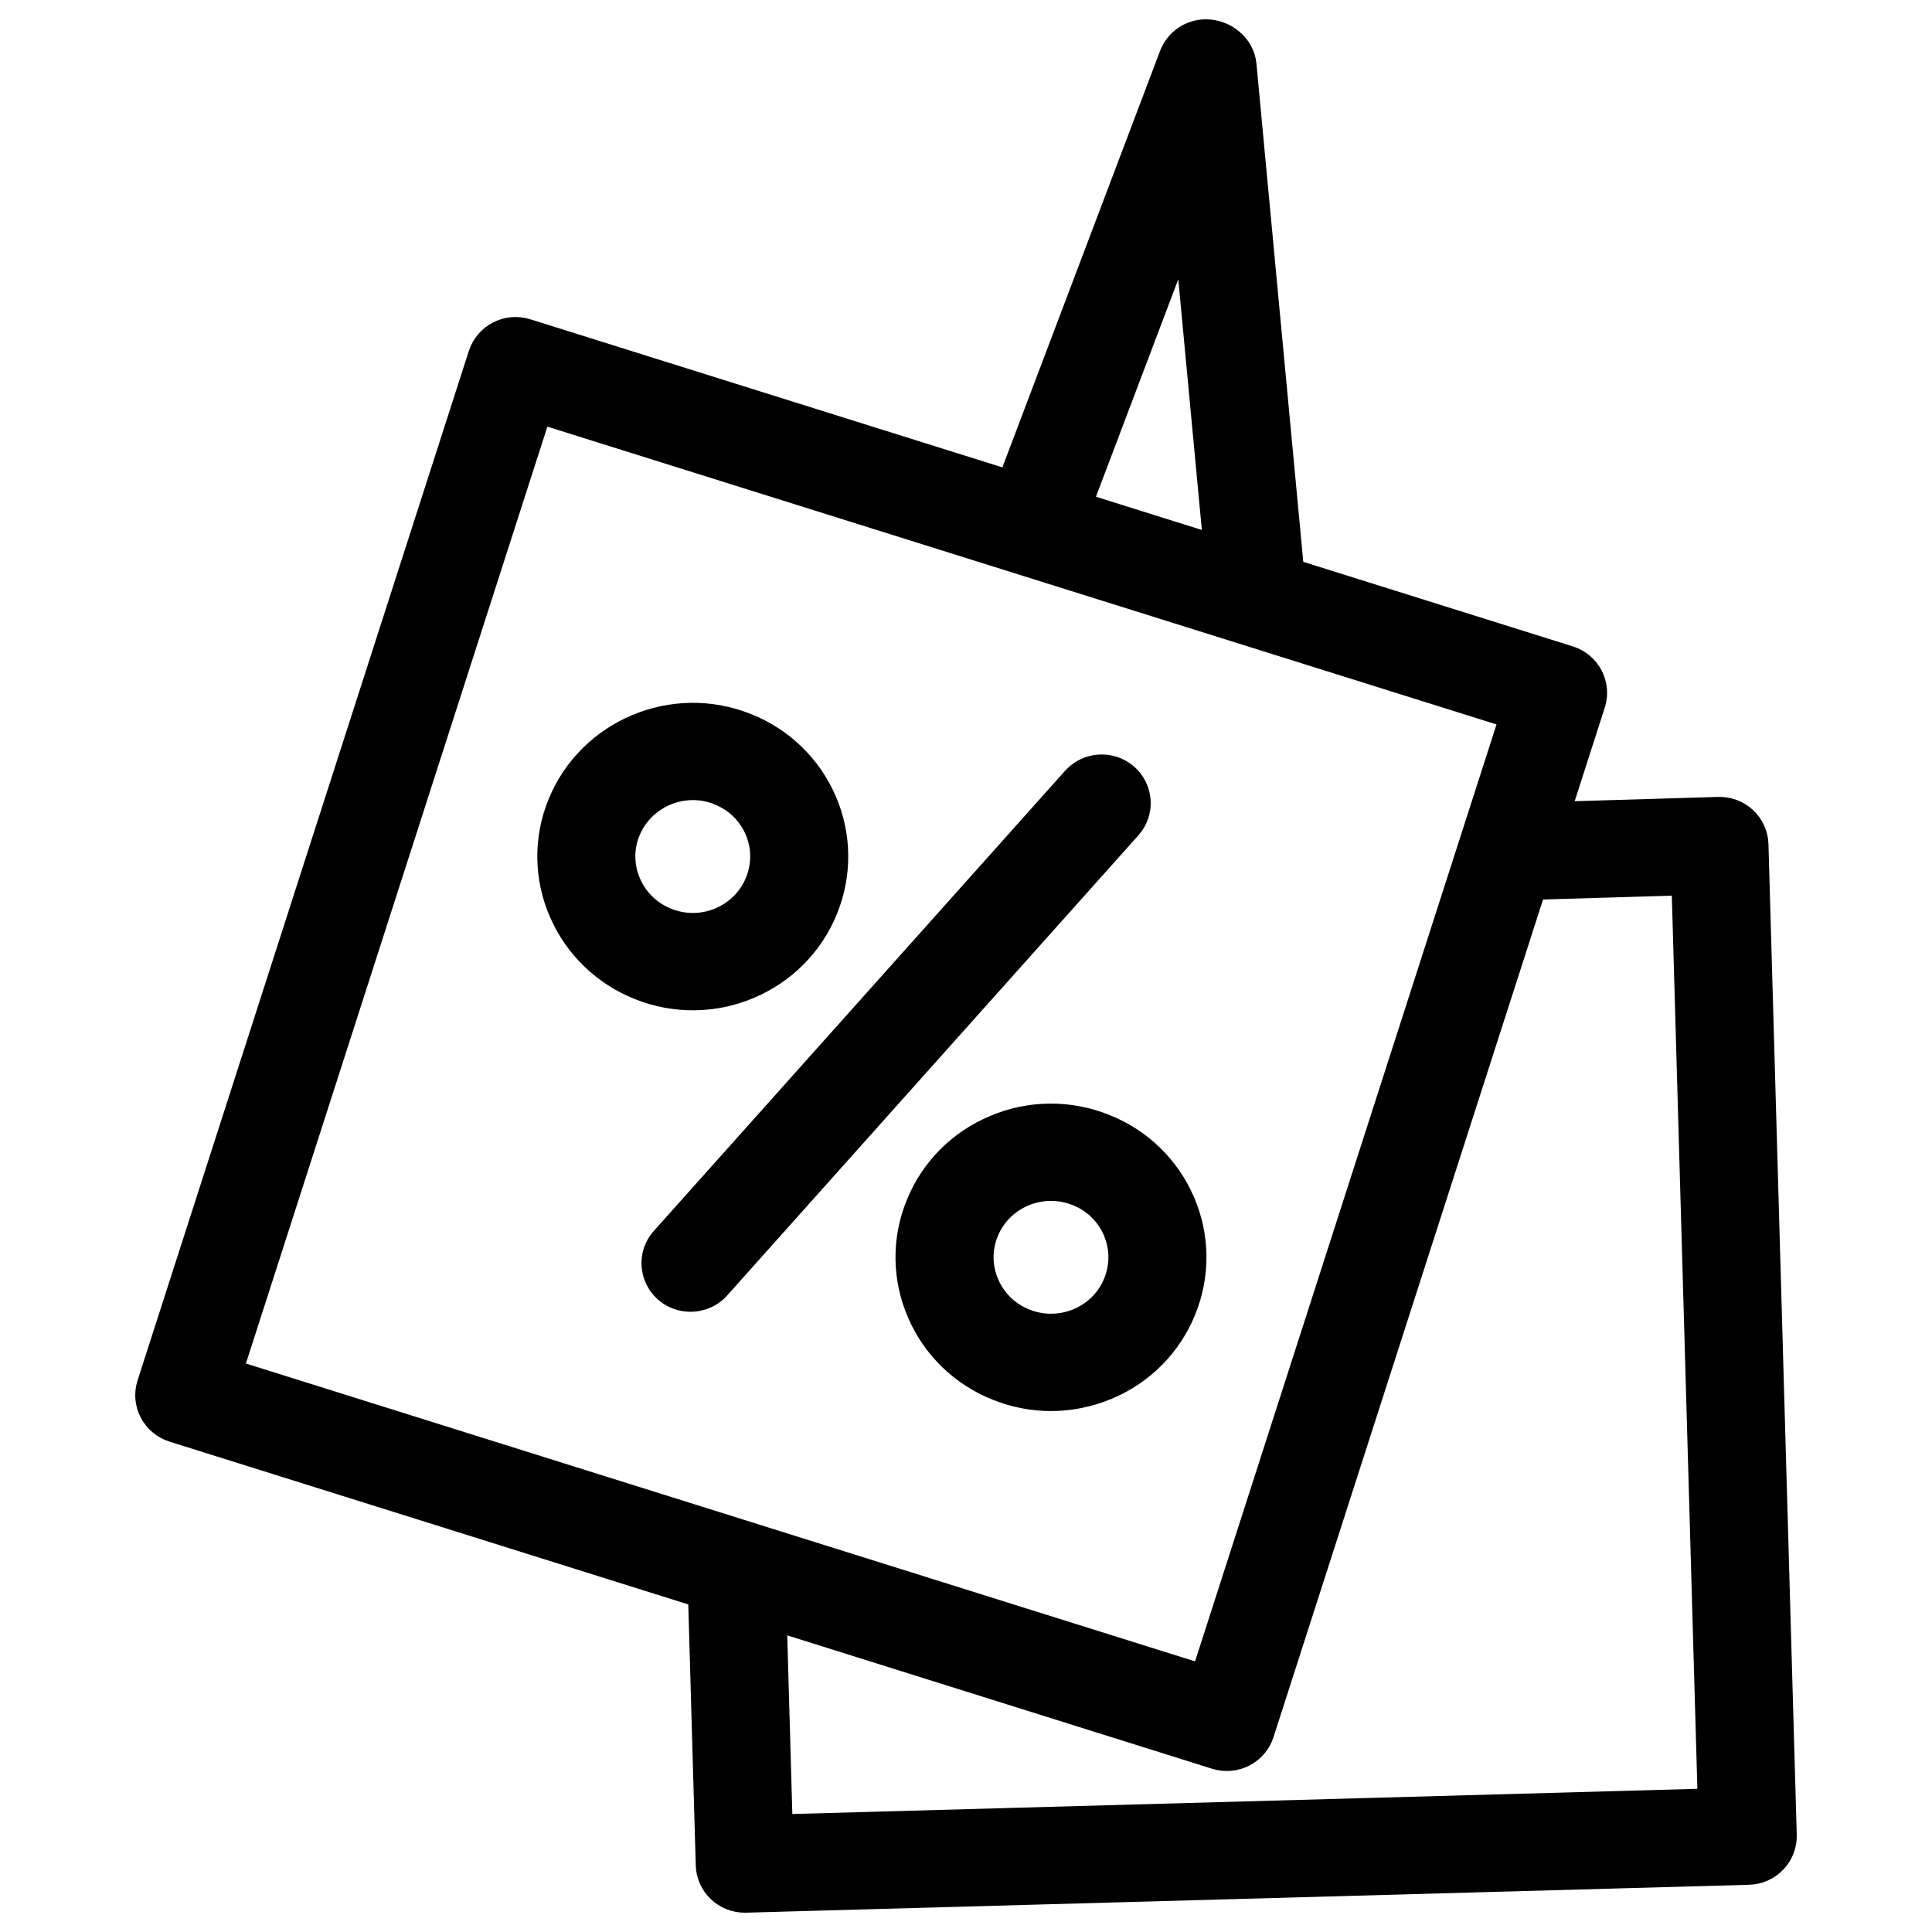
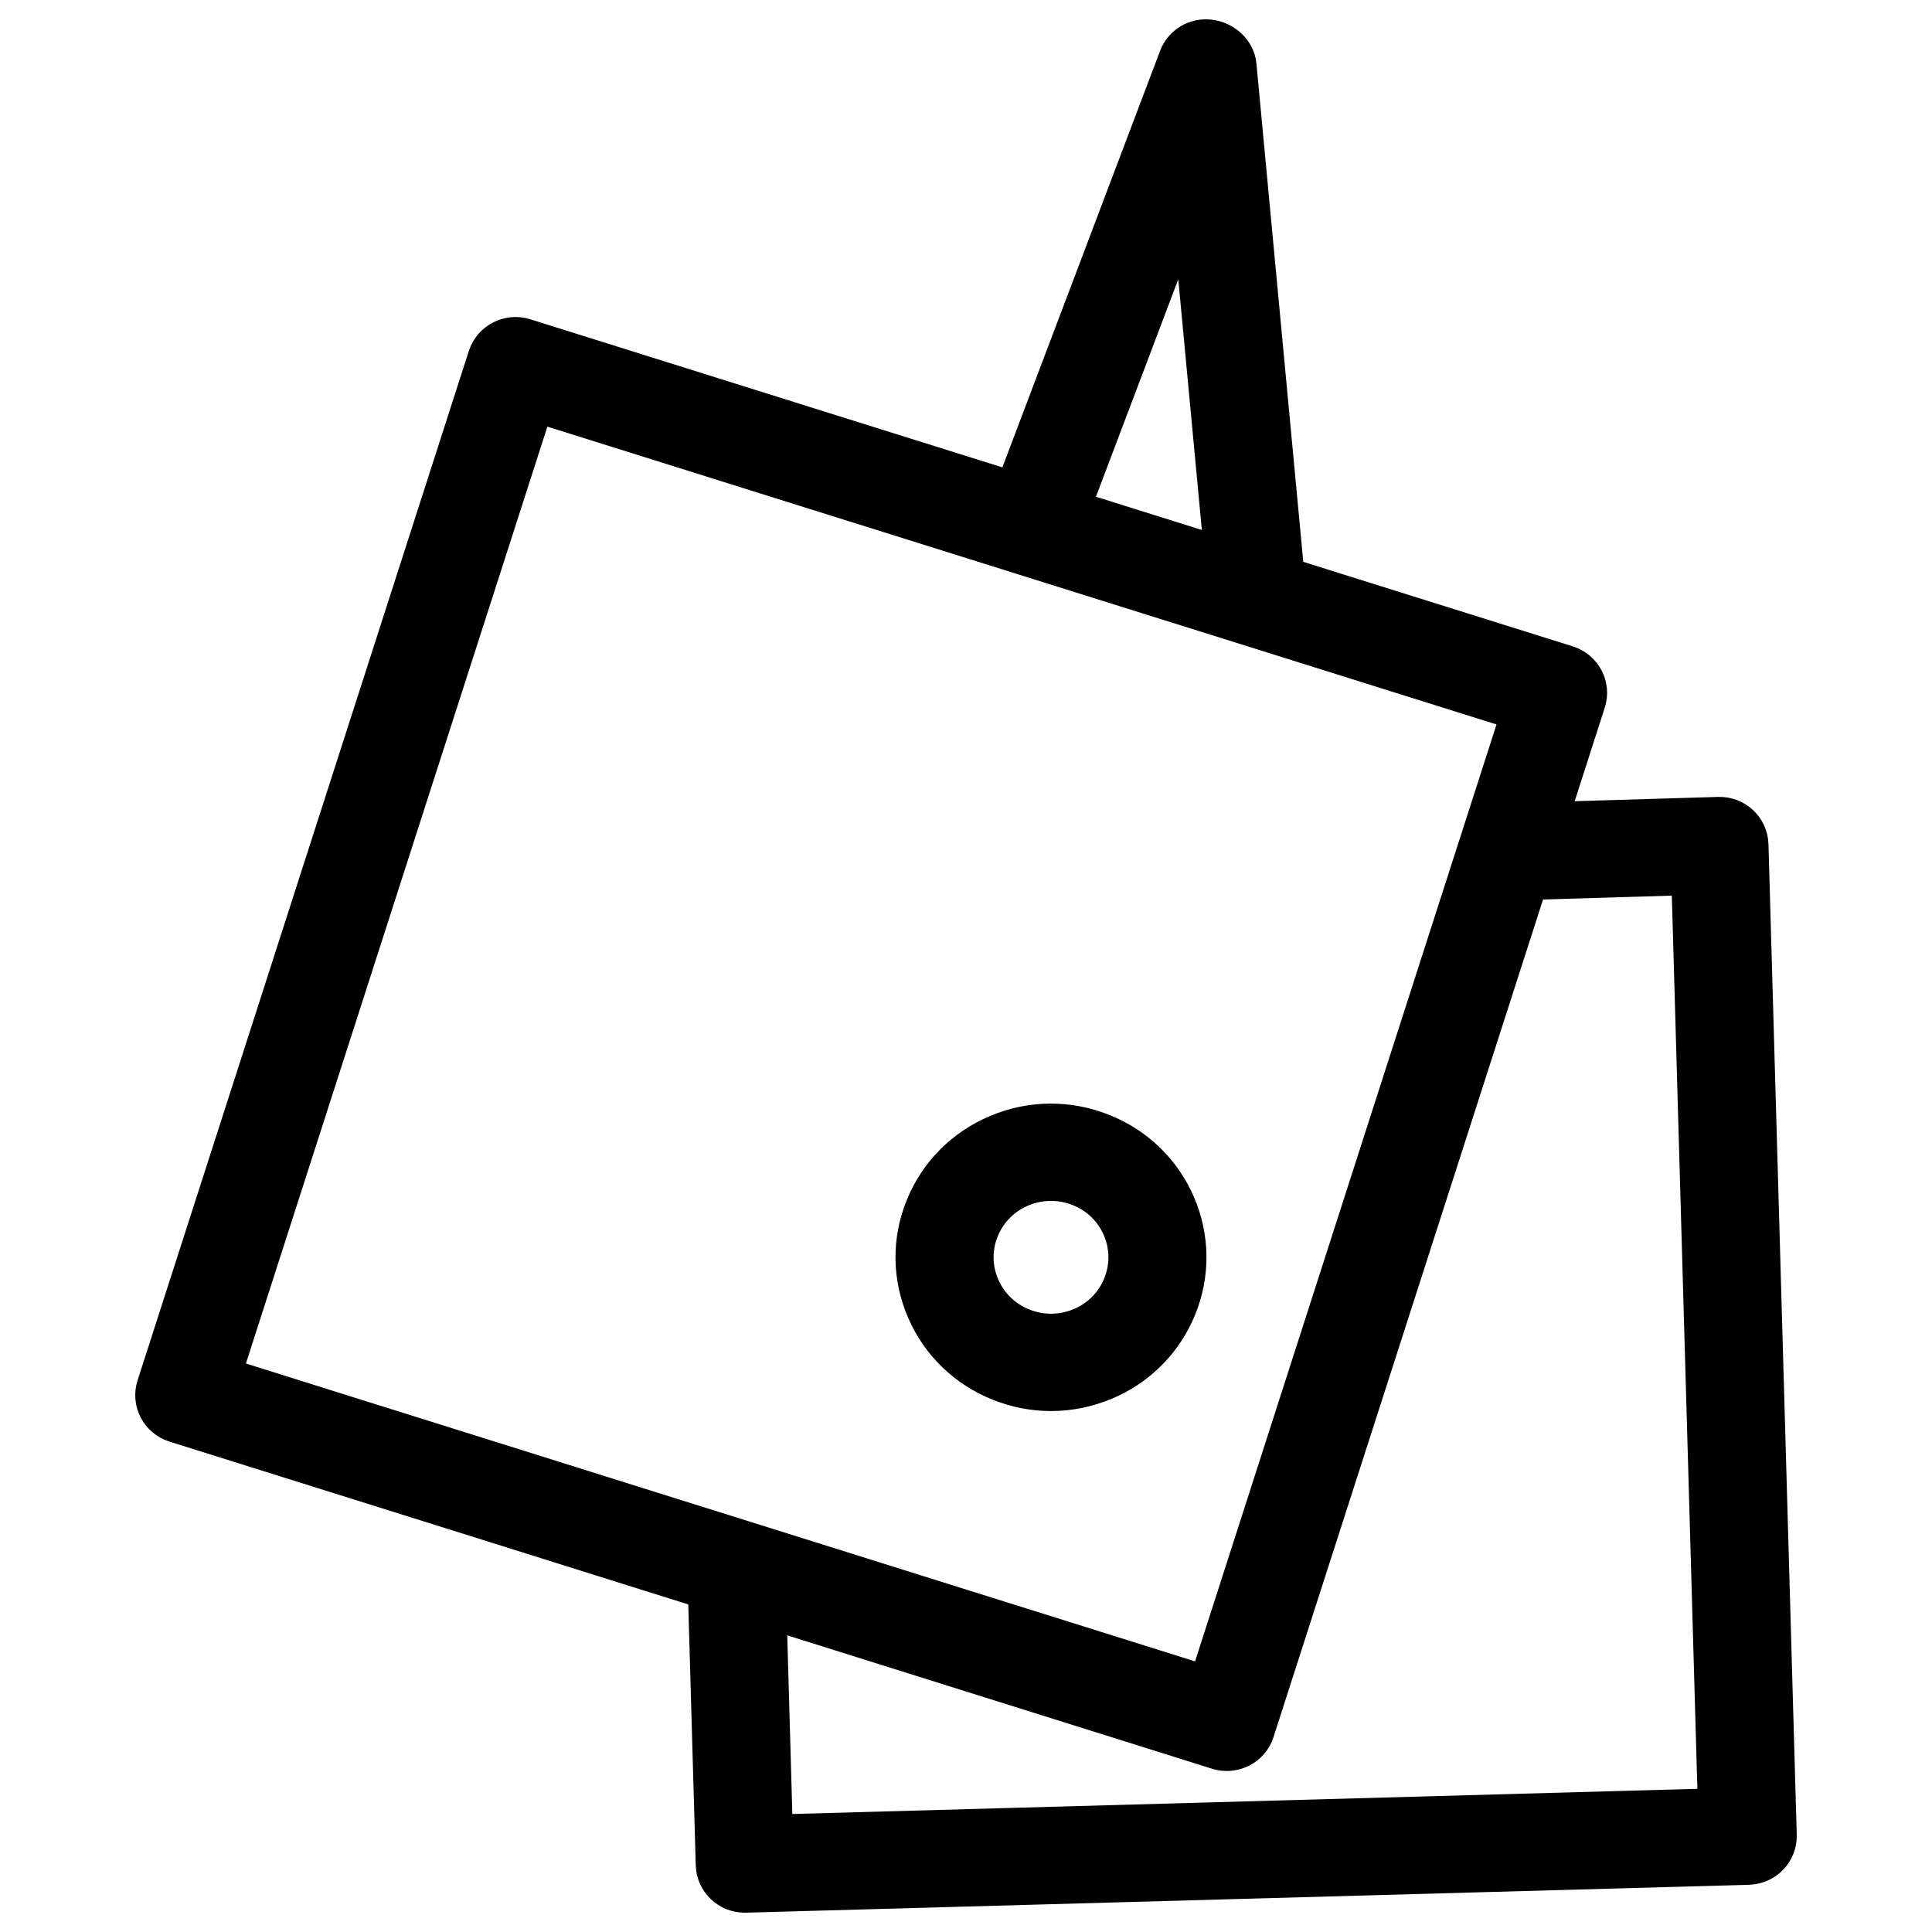
<svg xmlns="http://www.w3.org/2000/svg" viewBox="0 0 25.00 25.00" data-guides="{&quot;vertical&quot;:[],&quot;horizontal&quot;:[]}">
  <defs />
-   <path fill="#000000" stroke="#000000" fill-opacity="1" stroke-width="0.5" stroke-opacity="1" color="rgb(51, 51, 51)" fill-rule="evenodd" id="tSvg9e6740e77e" title="Path 1" d="M14.511 10.108C14.351 9.969 14.109 9.984 13.968 10.141C12.194 12.127 10.419 14.113 8.644 16.098C8.451 16.32 8.574 16.664 8.865 16.718C8.996 16.742 9.13 16.698 9.22 16.6C10.995 14.614 12.77 12.629 14.544 10.643C14.685 10.486 14.669 10.247 14.511 10.108ZM9.656 12.683C10.085 12.503 10.425 12.161 10.598 11.733C10.773 11.305 10.769 10.826 10.585 10.402C10.403 9.977 10.056 9.642 9.623 9.471C8.724 9.112 7.696 9.544 7.331 10.434C7.155 10.862 7.16 11.342 7.346 11.766C7.529 12.19 7.876 12.525 8.31 12.697C8.742 12.87 9.227 12.865 9.656 12.683ZM8.052 11.467C7.948 11.229 7.944 10.959 8.043 10.719C8.195 10.347 8.561 10.104 8.966 10.103C9.089 10.103 9.215 10.126 9.335 10.175C9.581 10.272 9.774 10.459 9.878 10.699C9.982 10.94 9.984 11.206 9.885 11.449C9.787 11.691 9.596 11.883 9.354 11.985C9.11 12.087 8.842 12.09 8.597 11.993C8.351 11.896 8.155 11.707 8.052 11.467Z" style="" />
  <path fill="#000000" stroke="#000000" fill-opacity="1" stroke-width="0.5" stroke-opacity="1" color="rgb(51, 51, 51)" fill-rule="evenodd" id="tSvg138a2e72419" title="Path 2" d="M22.634 10.93C22.628 10.72 22.45 10.555 22.238 10.562C21.502 10.584 20.766 10.606 20.03 10.628C20.196 10.112 20.362 9.596 20.528 9.079C20.592 8.88 20.48 8.667 20.278 8.603C19.062 8.222 17.847 7.84 16.631 7.459C16.424 5.254 16.217 3.049 16.009 0.844C15.991 0.649 15.803 0.5 15.605 0.5C15.444 0.5 15.301 0.598 15.245 0.747C14.537 2.617 13.829 4.487 13.121 6.357C11.01 5.695 8.899 5.032 6.787 4.37C6.585 4.307 6.37 4.417 6.305 4.617C4.876 9.057 3.447 13.498 2.018 17.939C1.954 18.139 2.066 18.352 2.268 18.416C4.562 19.136 6.857 19.855 9.151 20.576C9.185 21.761 9.219 22.946 9.253 24.131C9.259 24.337 9.429 24.5 9.637 24.5C9.64 24.5 9.644 24.5 9.648 24.5C13.974 24.38 18.3 24.259 22.627 24.139C22.839 24.132 23.006 23.958 23 23.749C22.878 19.476 22.756 15.203 22.634 10.93ZM15.395 2.517C15.542 4.081 15.689 5.645 15.836 7.209C15.175 7.002 14.515 6.794 13.854 6.587C14.368 5.23 14.882 3.873 15.395 2.517ZM6.921 5.208C11.174 6.542 15.427 7.877 19.68 9.211C18.328 13.411 16.977 17.611 15.626 21.811C11.373 20.476 7.12 19.142 2.867 17.807C4.218 13.607 5.57 9.408 6.921 5.208ZM10.01 23.73C9.982 22.759 9.954 21.789 9.927 20.818C11.871 21.428 13.815 22.039 15.759 22.649C15.961 22.712 16.177 22.602 16.241 22.402C17.422 18.733 18.602 15.064 19.783 11.395C20.481 11.374 21.178 11.353 21.876 11.332C21.991 15.351 22.106 19.371 22.221 23.39C18.151 23.503 14.08 23.617 10.01 23.73Z" style="" />
  <path fill="#000000" stroke="#000000" fill-opacity="1" stroke-width="0.5" stroke-opacity="1" color="rgb(51, 51, 51)" fill-rule="evenodd" id="tSvgc64801d81b" title="Path 3" d="M14.258 14.658C13.825 14.484 13.339 14.488 12.91 14.671C12.479 14.85 12.139 15.192 11.966 15.621C11.79 16.048 11.795 16.527 11.98 16.951C12.162 17.376 12.509 17.711 12.943 17.882C13.156 17.967 13.379 18.009 13.601 18.009C13.835 18.009 14.068 17.962 14.29 17.869C14.72 17.69 15.06 17.347 15.233 16.919C15.409 16.491 15.404 16.012 15.22 15.588C15.038 15.164 14.692 14.828 14.258 14.658ZM14.521 16.635C14.423 16.877 14.232 17.07 13.989 17.171C13.747 17.273 13.474 17.276 13.23 17.178C12.985 17.082 12.79 16.893 12.687 16.653C12.583 16.415 12.58 16.145 12.679 15.904C12.777 15.662 12.968 15.47 13.211 15.368C13.453 15.266 13.727 15.263 13.971 15.361C14.216 15.457 14.411 15.646 14.513 15.885C14.617 16.126 14.619 16.392 14.521 16.635Z" style="" />
</svg>